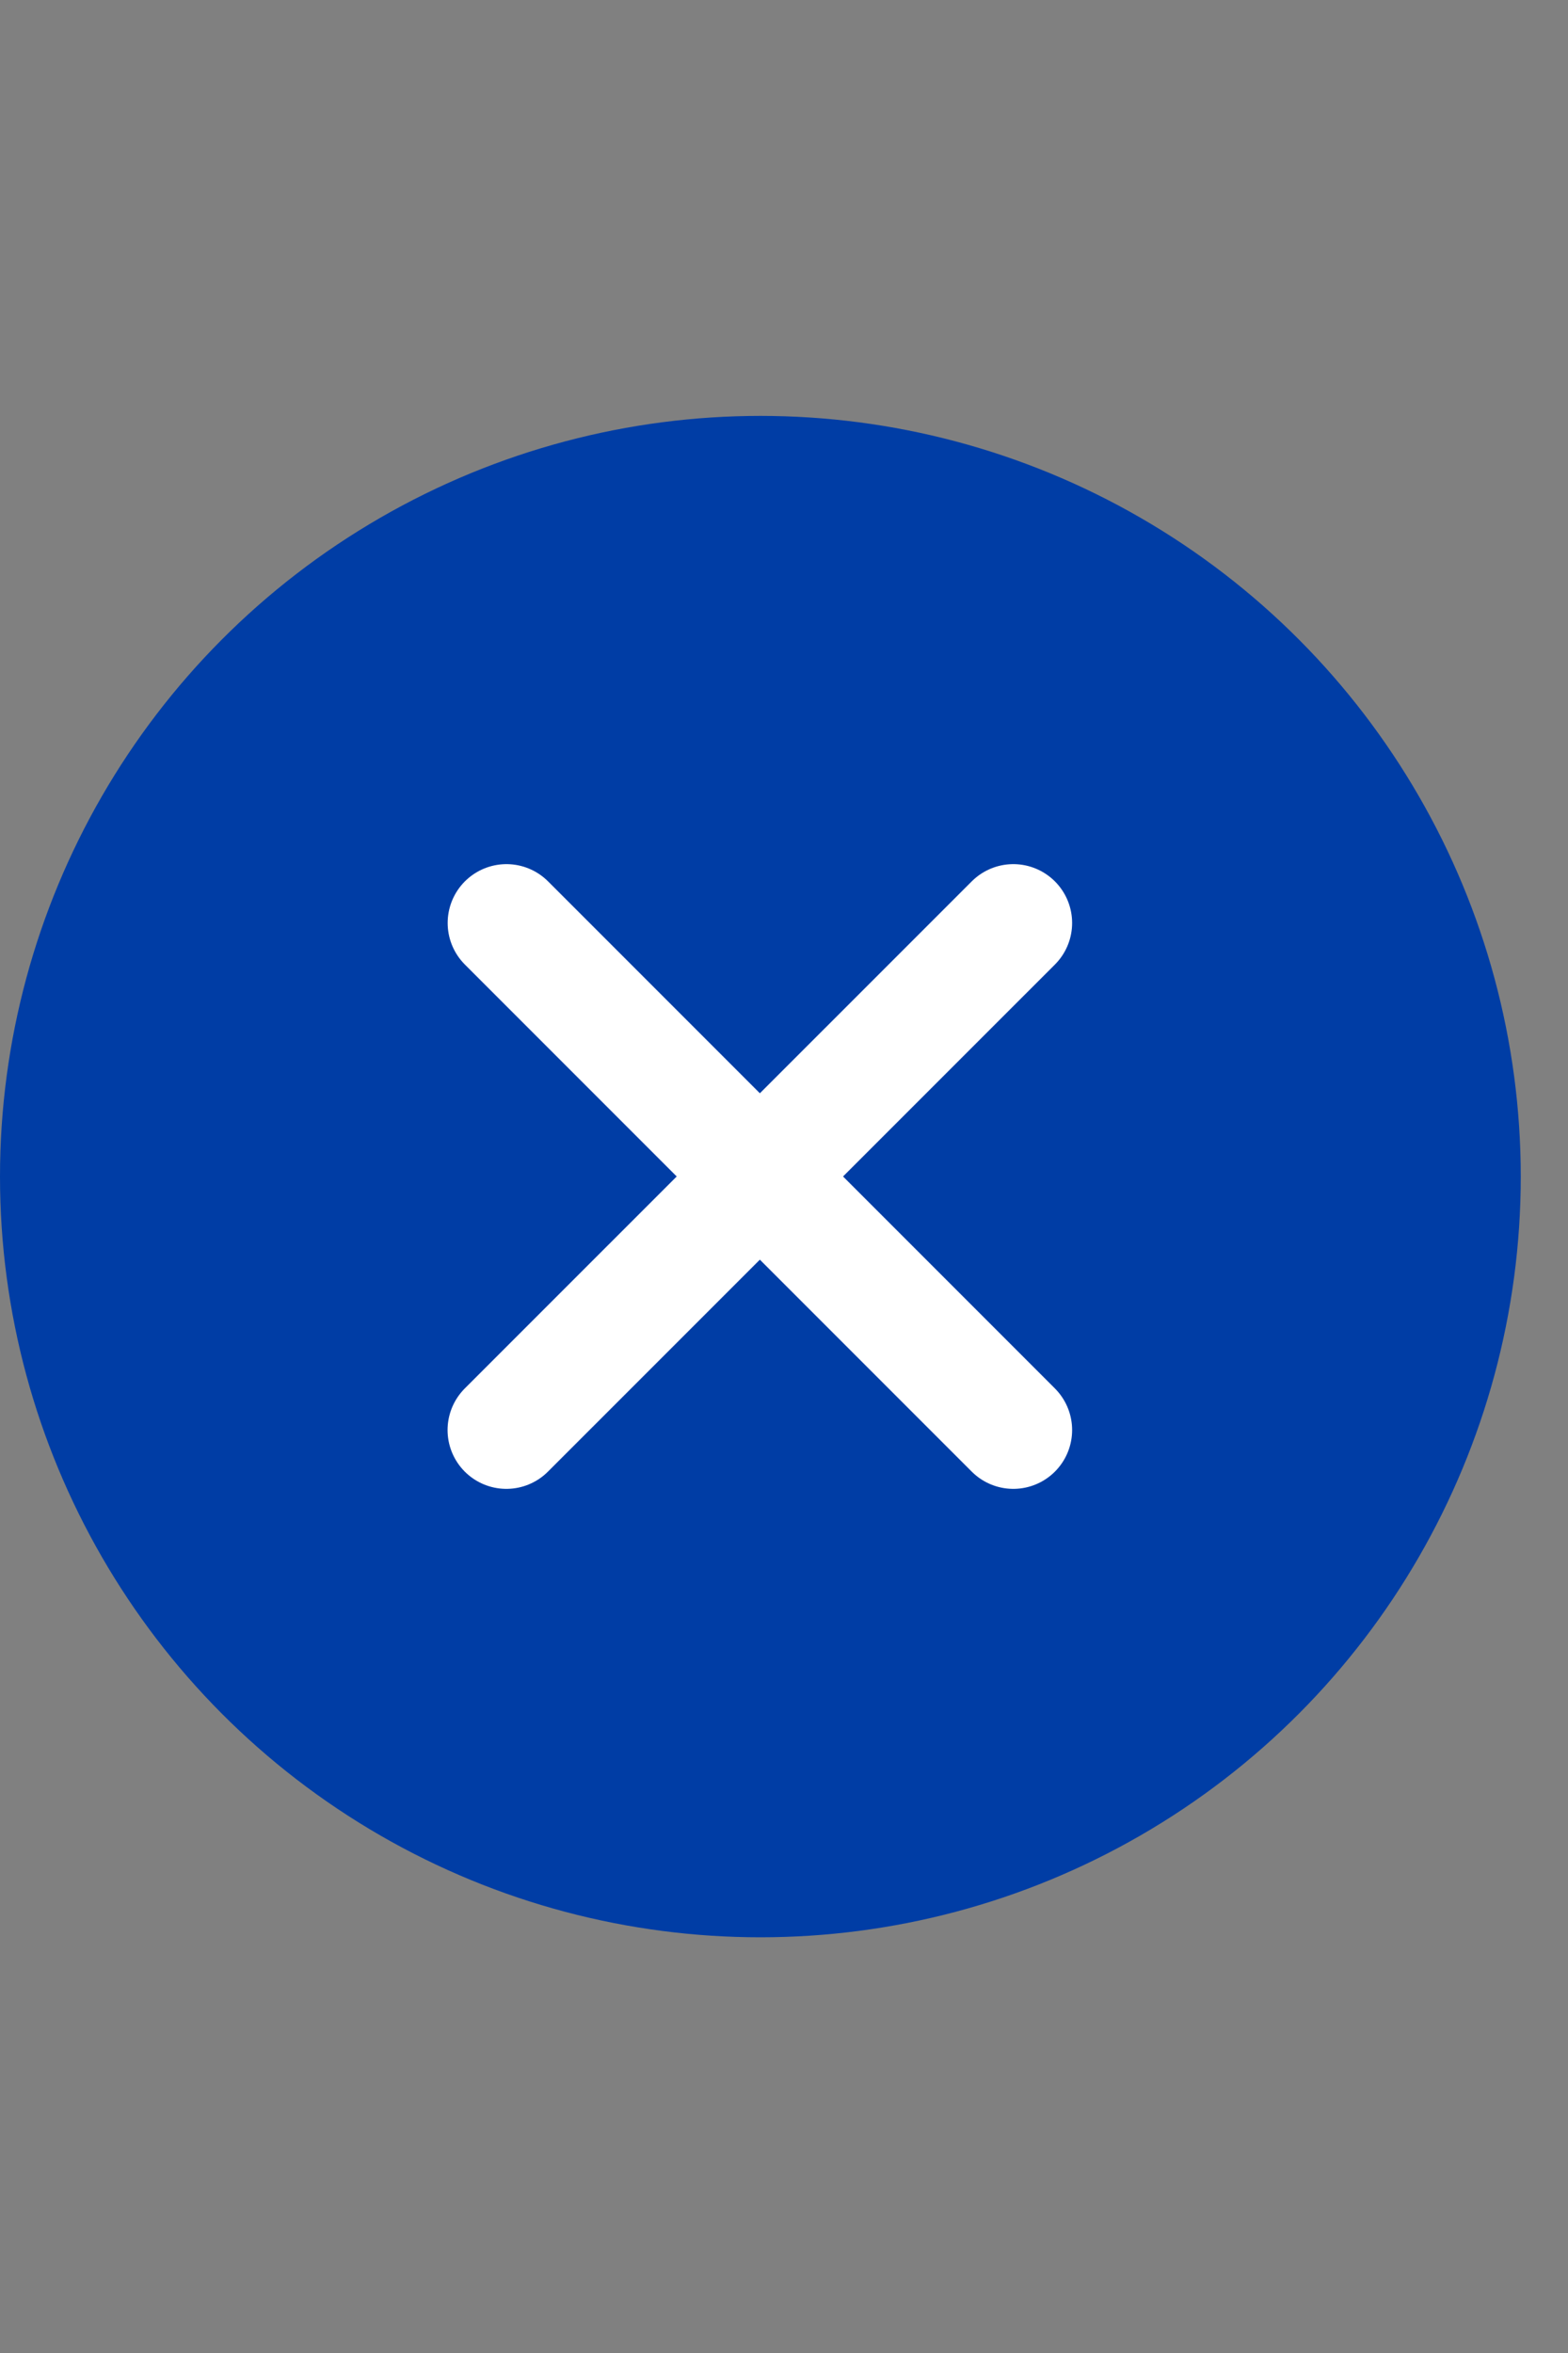
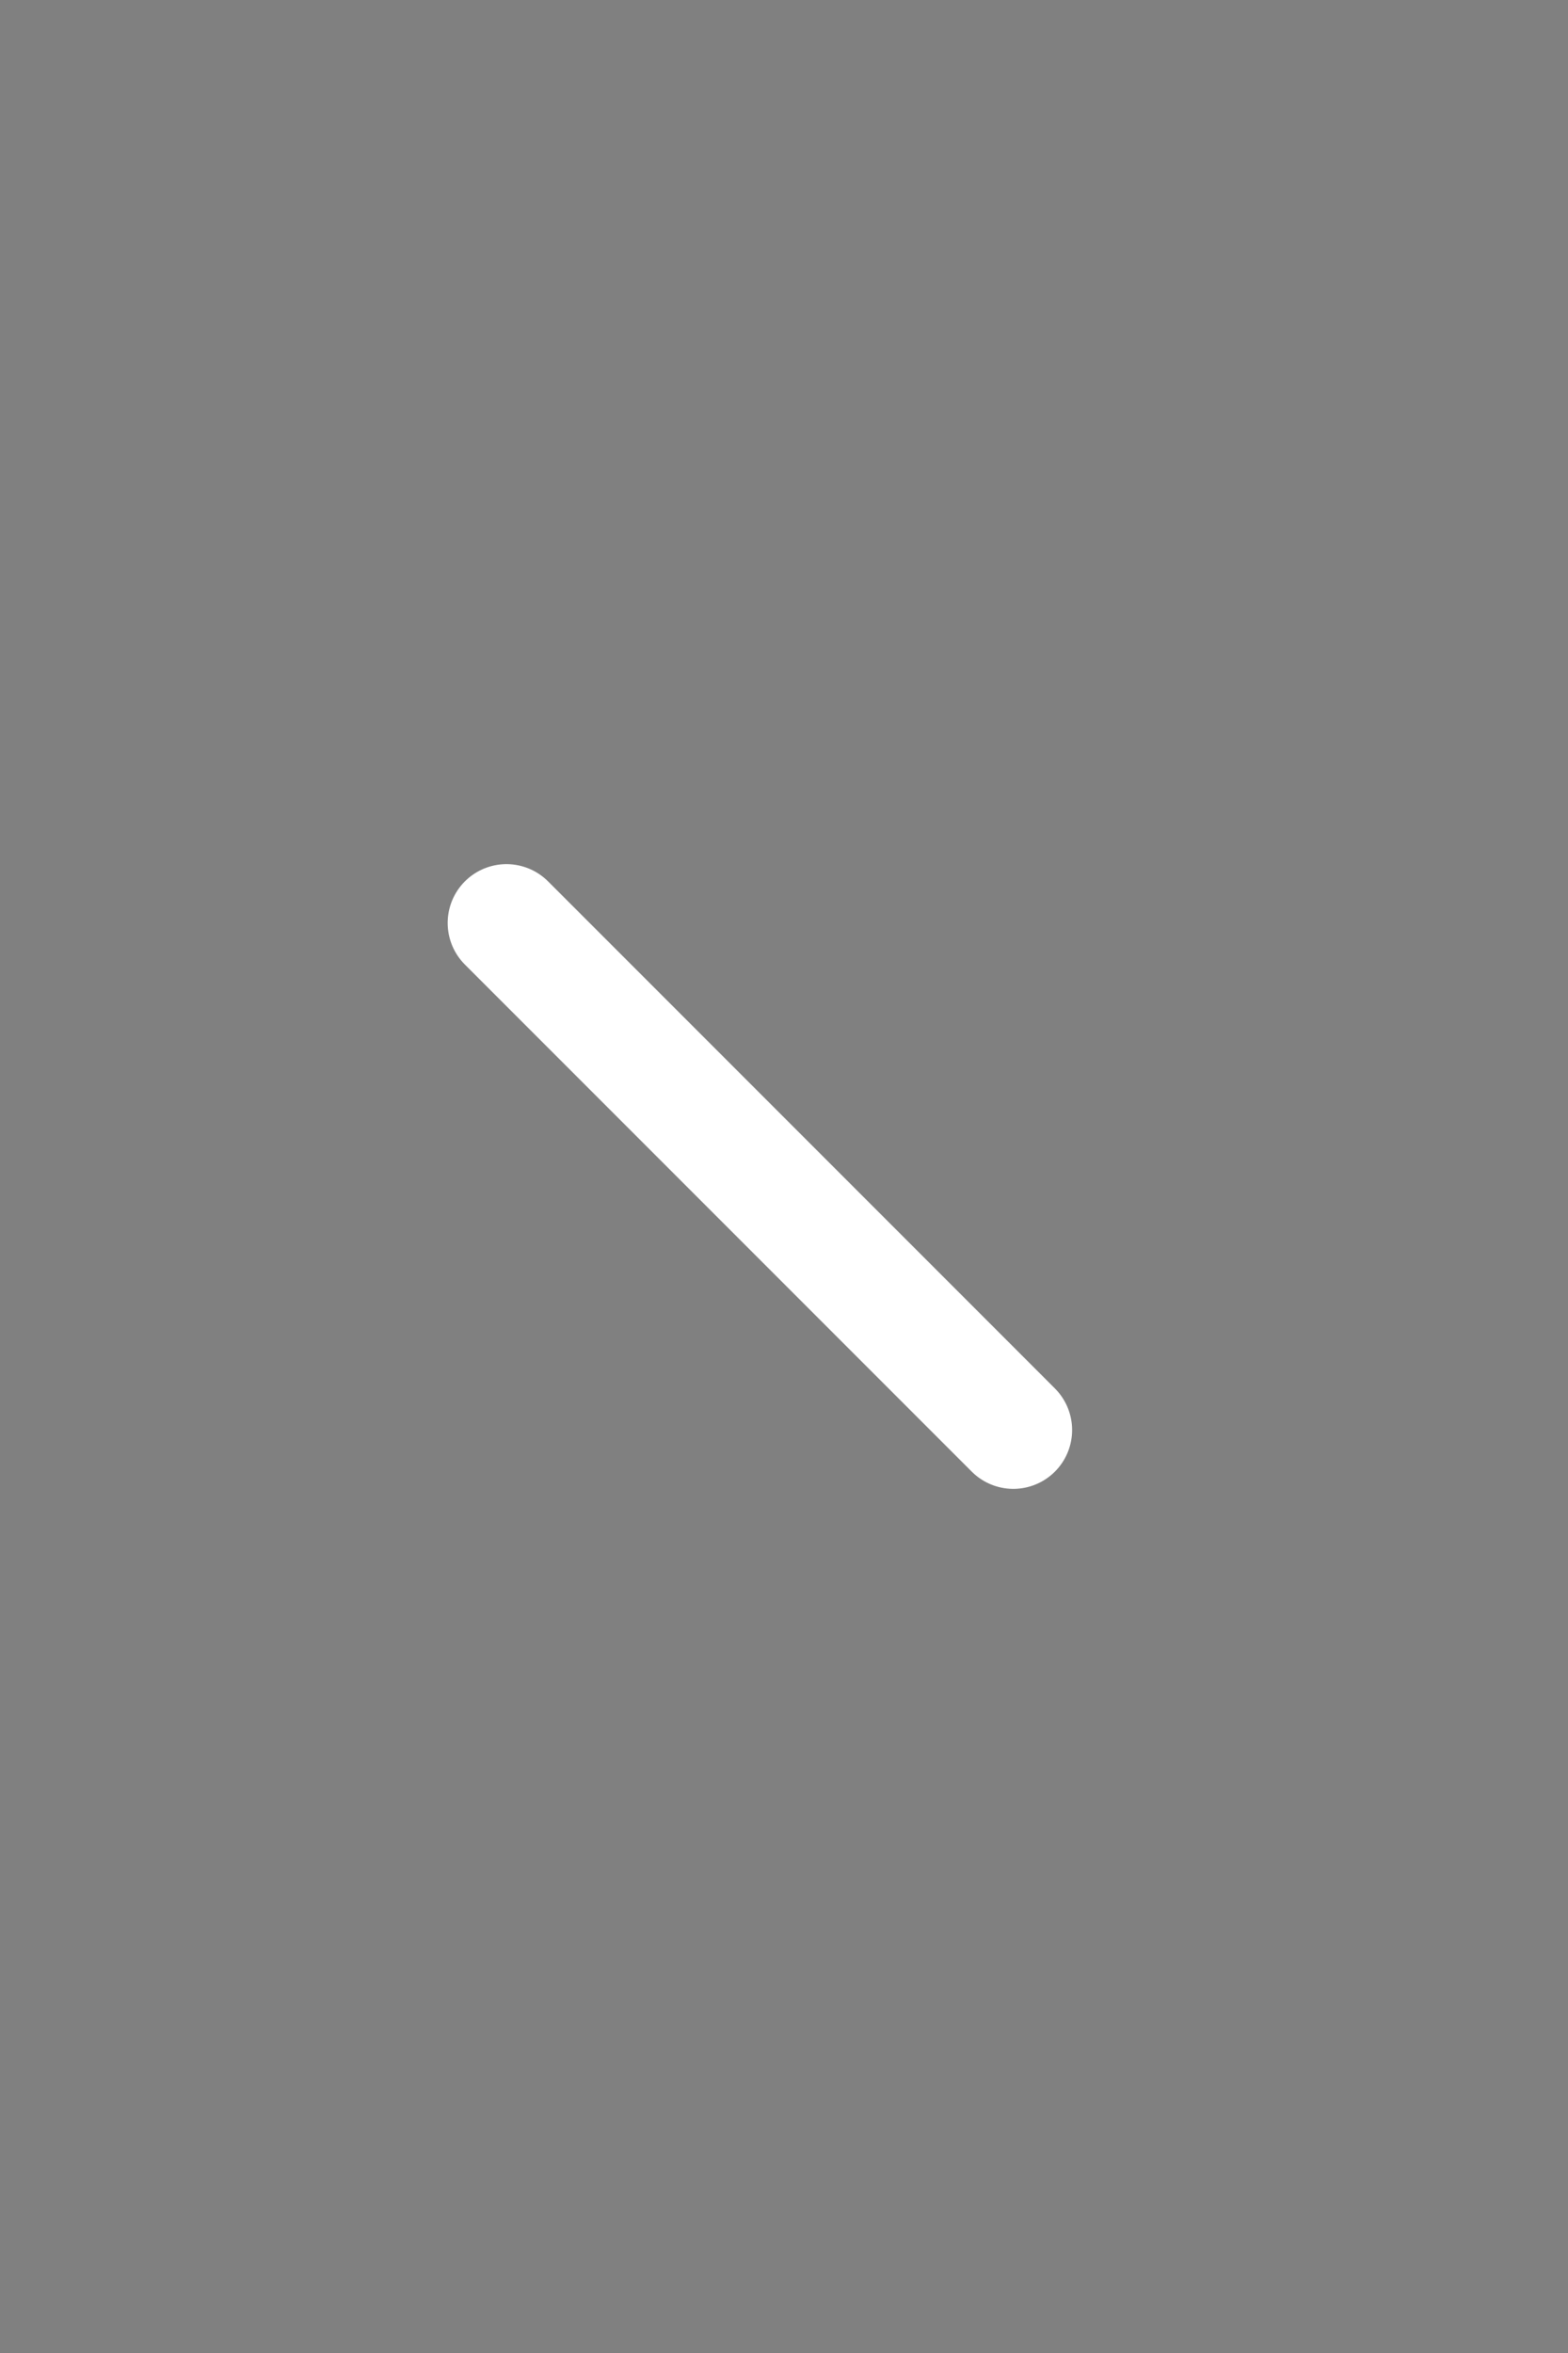
<svg xmlns="http://www.w3.org/2000/svg" width="16" height="24" viewBox="0 0 16 24" fill="none">
  <rect x="0" y="0" width="16" height="24" fill="#808080" stroke="none" />
-   <circle cx="7.759" cy="12.001" r="7.759" fill="#003DA5" />
-   <path d="M10.34 9.414L5.167 14.586" stroke="white" stroke-width="1.2" stroke-linecap="round" />
  <path d="M10.34 14.586L5.168 9.414" stroke="white" stroke-width="1.2" stroke-linecap="round" />
</svg>